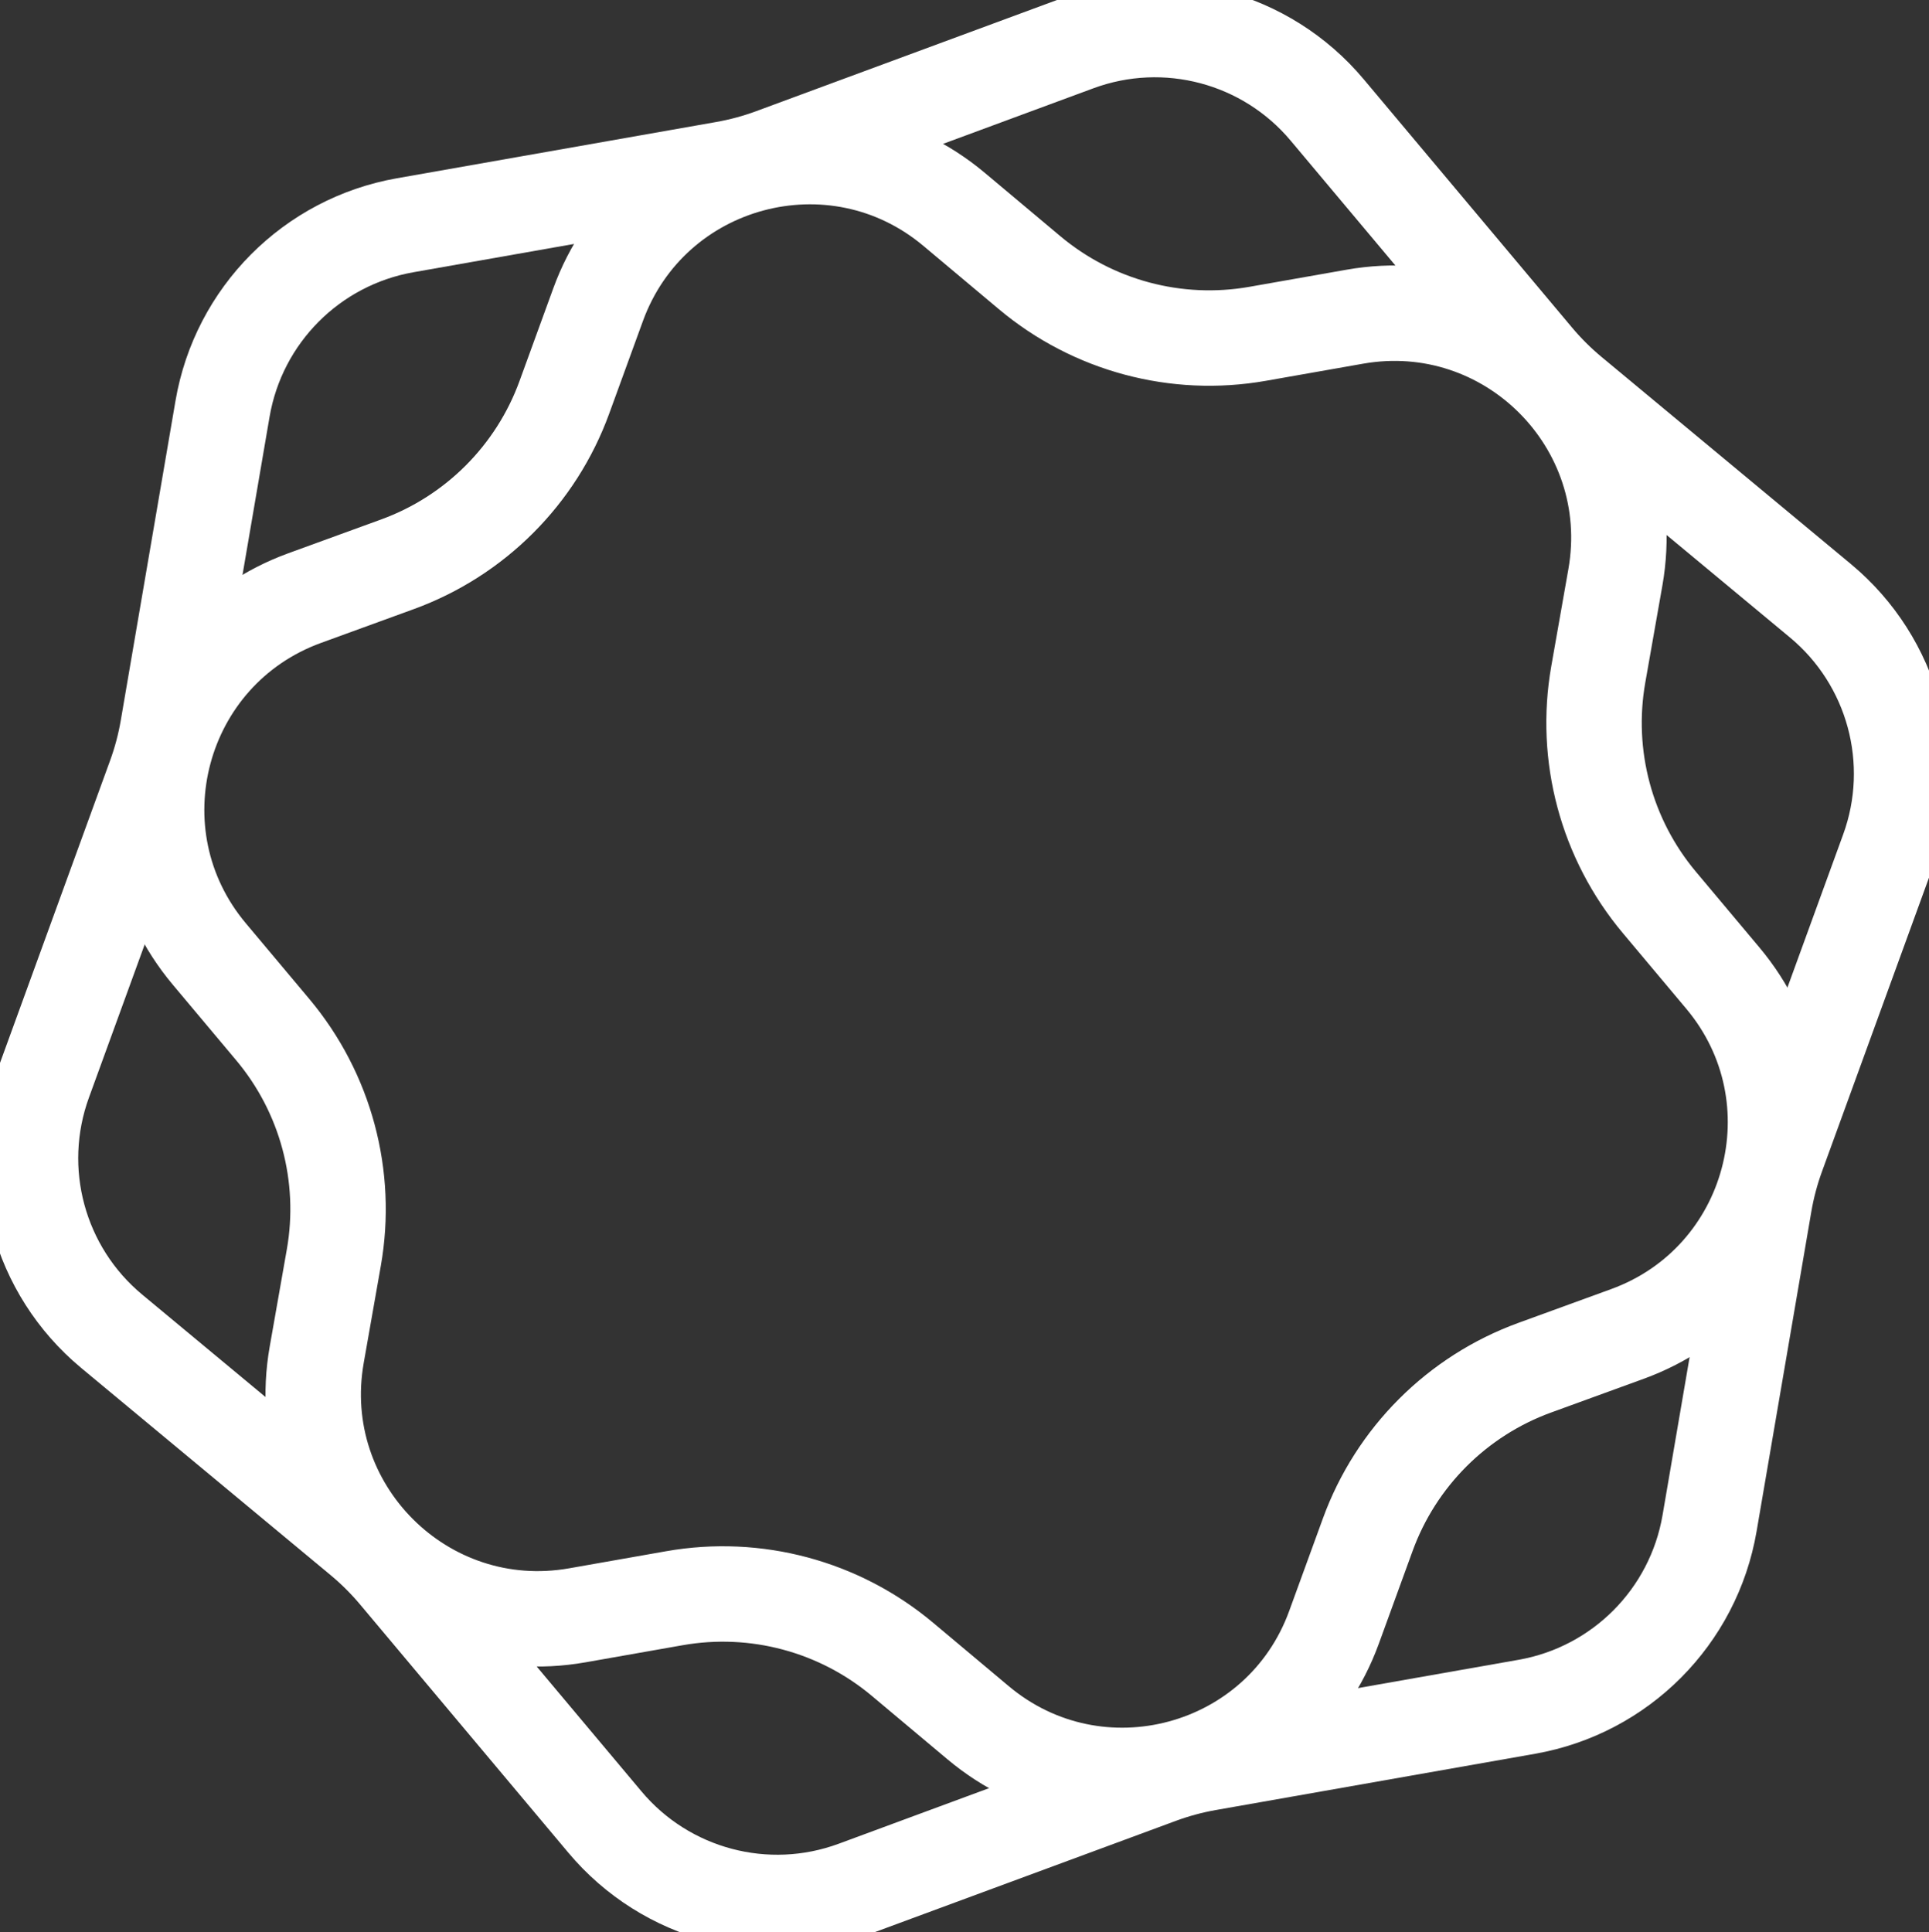
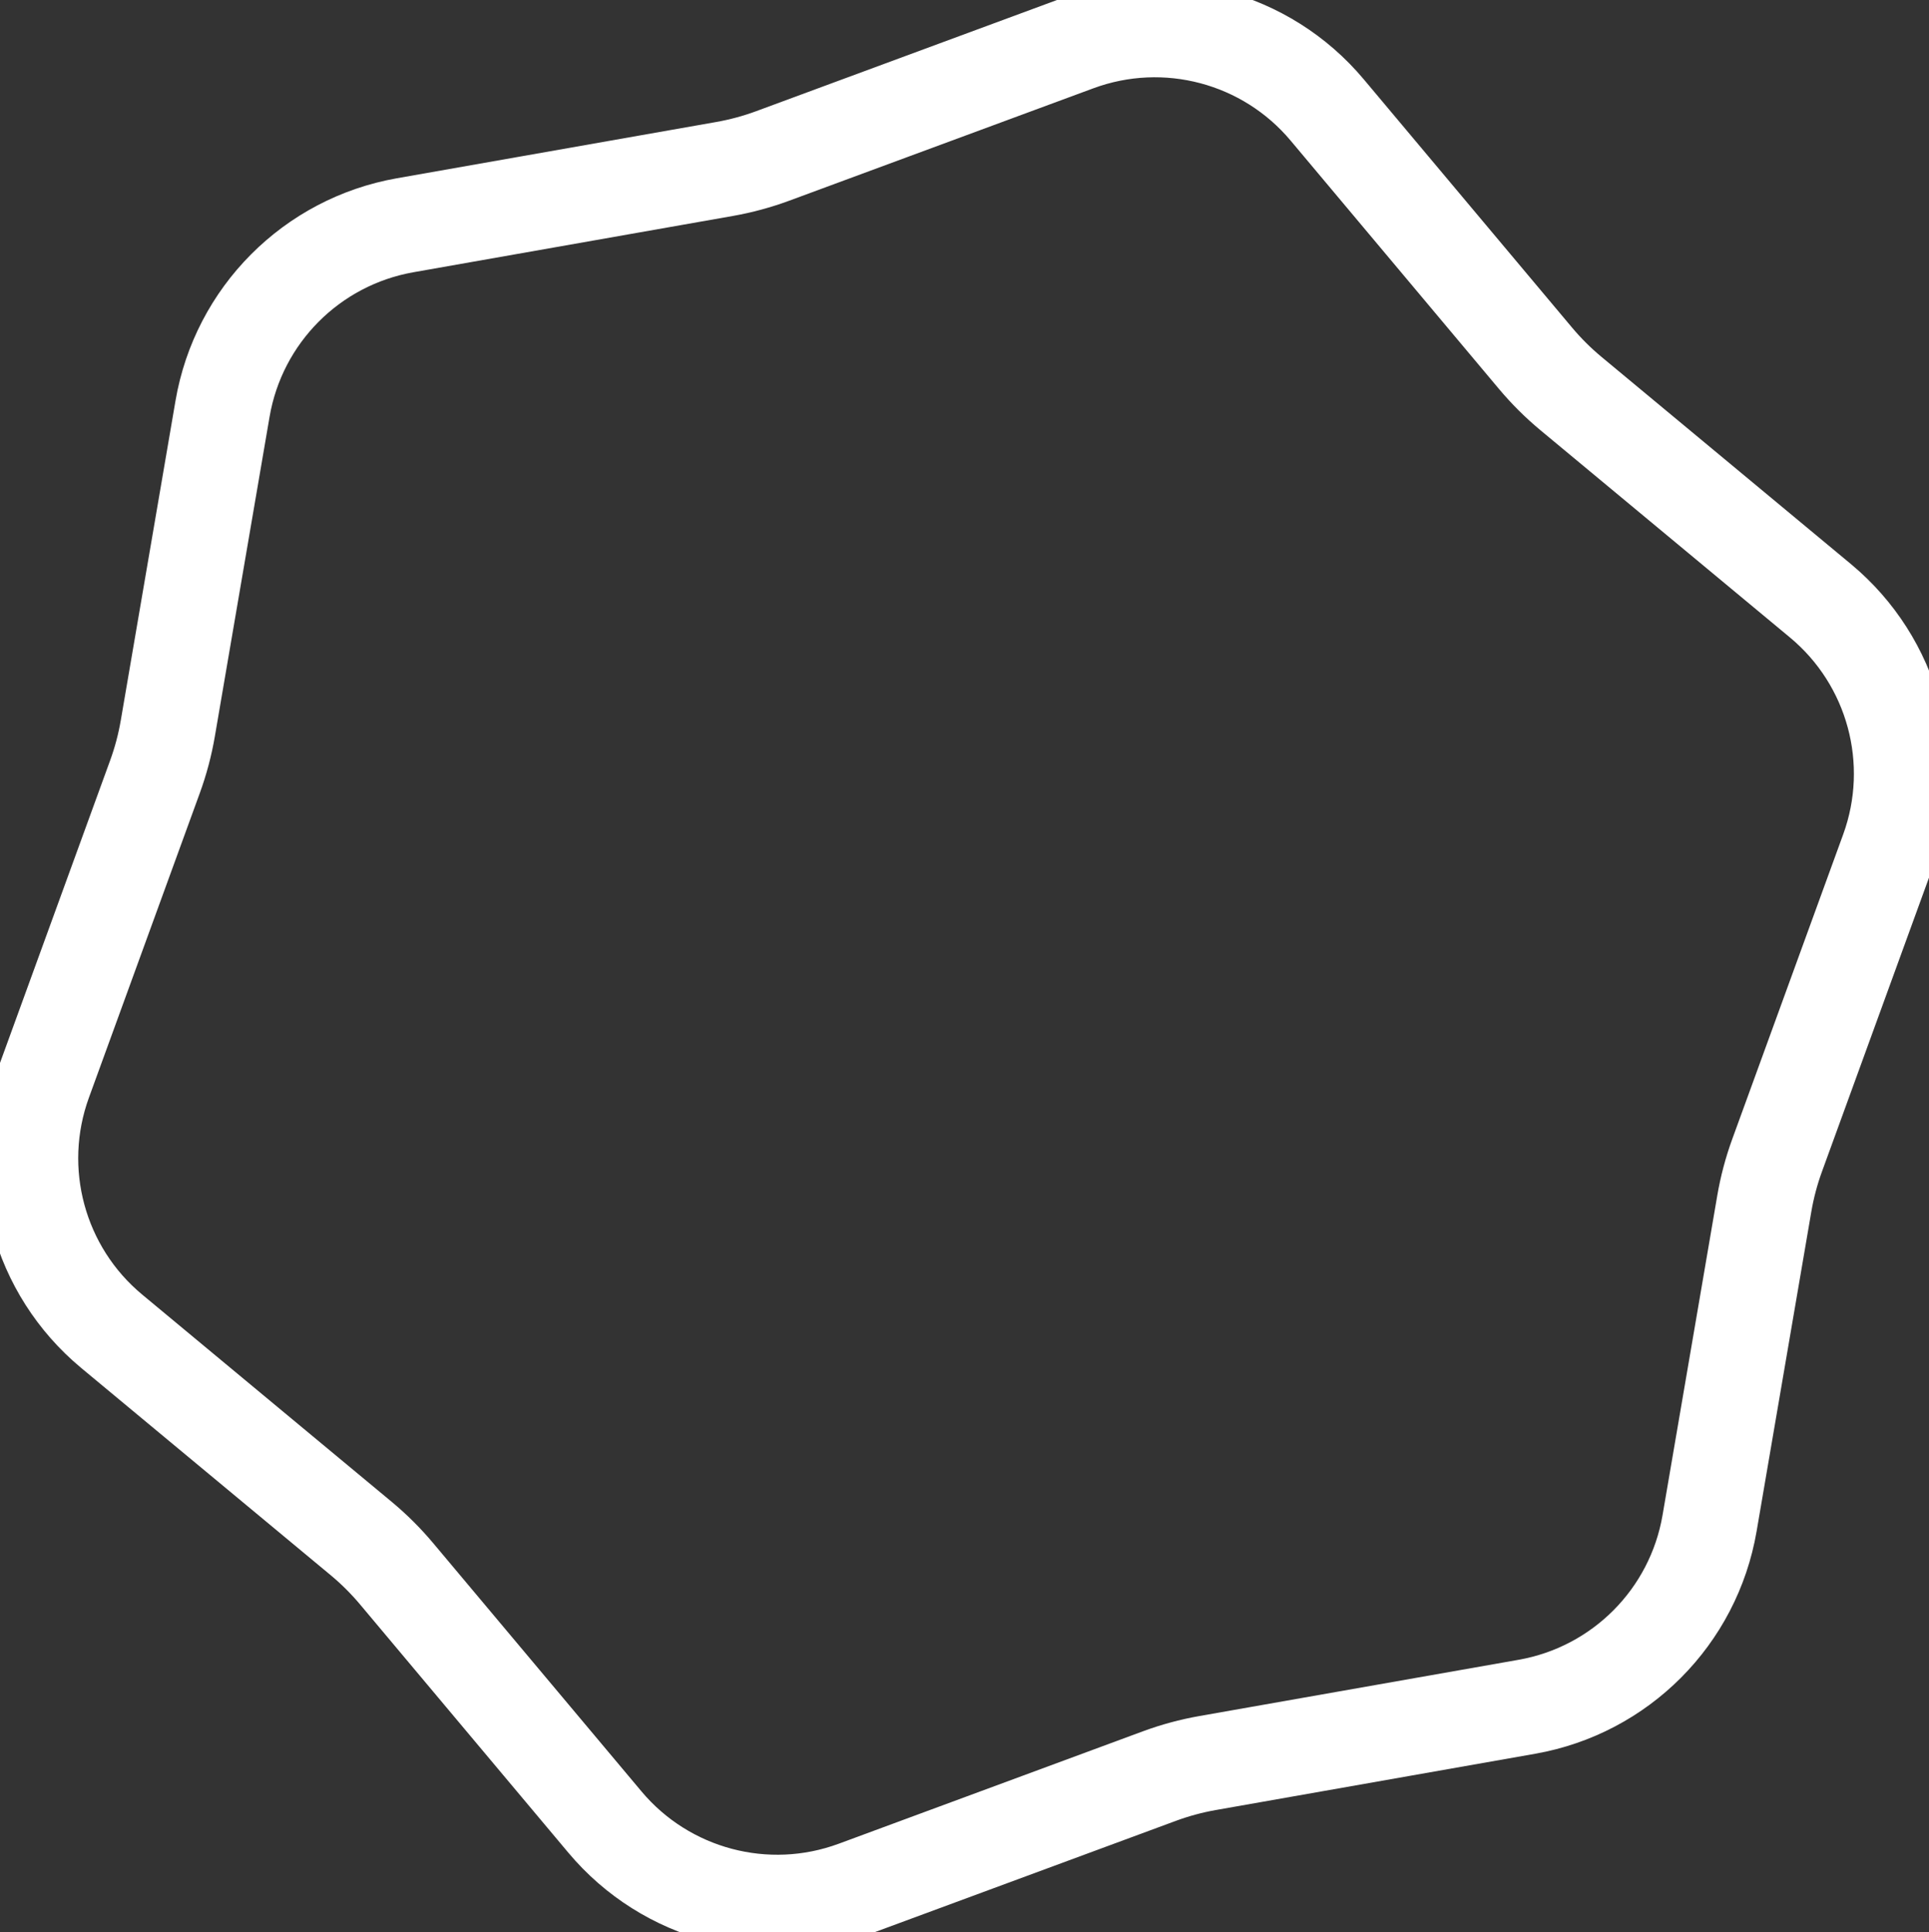
<svg xmlns="http://www.w3.org/2000/svg" width="566" height="567" viewBox="0 0 566 567" fill="none">
  <rect x="0" y="0" width="566" height="567" fill="#333333" stroke="none" />
  <path d="M389.415 32.26L450.543 105.125C453.701 108.889 457.19 112.361 460.969 115.5L534.132 176.272C555.57 194.079 563.512 223.433 553.978 249.621L521.439 338.992C519.758 343.608 518.496 348.366 517.667 353.209L501.618 446.955C496.916 474.425 475.466 495.98 448.019 500.817L354.352 517.324C349.514 518.176 344.762 519.462 340.154 521.165L250.943 554.14C224.802 563.802 195.41 556.003 177.498 534.652L116.369 461.788C113.212 458.024 109.722 454.552 105.943 451.413L32.781 390.641C11.342 372.833 3.4 343.479 12.935 317.292L45.473 227.921C47.154 223.304 48.416 218.546 49.245 213.704L65.294 119.957C69.996 92.487 91.447 70.932 118.893 66.095L212.56 49.589C217.398 48.736 222.15 47.451 226.758 45.747L315.969 12.773C342.11 3.11 371.503 10.909 389.415 32.26Z" stroke="white" stroke-width="28" />
-   <path d="M473.984 169.375L468.962 197.889C464.761 221.749 471.324 246.245 486.893 264.807L505.499 286.99C534.93 322.079 520.55 375.745 477.517 391.418L450.313 401.326C427.549 409.617 409.616 427.549 401.326 450.313L391.418 477.518C375.745 520.551 322.079 534.93 286.989 505.499L264.806 486.893C246.244 471.325 221.748 464.761 197.889 468.963L169.375 473.984C124.271 481.928 84.985 442.642 92.928 397.538L97.95 369.024C102.151 345.164 95.588 320.668 80.019 302.106L61.413 279.923C31.982 244.834 46.362 191.168 89.395 175.495L116.599 165.587C139.363 157.296 157.296 139.364 165.586 116.6L175.495 89.395C191.168 46.362 244.833 31.983 279.923 61.414L302.106 80.02C320.668 95.588 345.164 102.152 369.023 97.95L397.537 92.928C442.641 84.985 481.927 124.271 473.984 169.375Z" stroke="white" stroke-width="28" />
</svg>